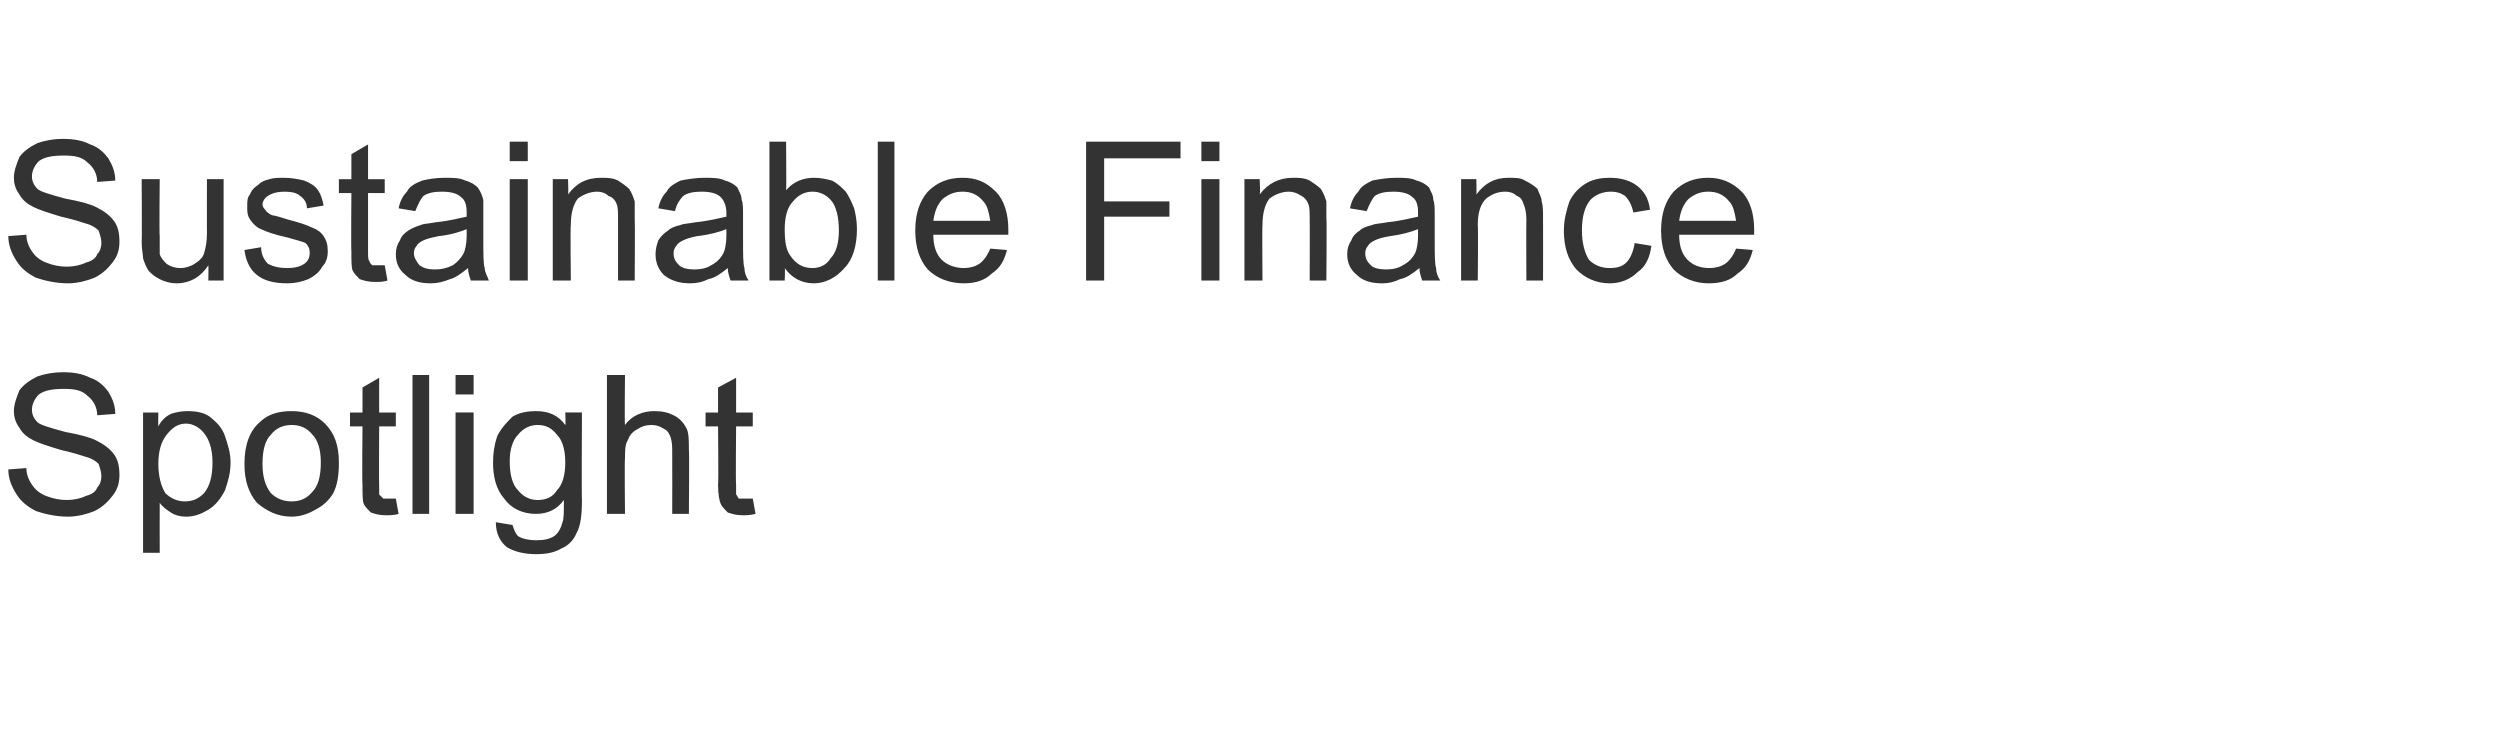
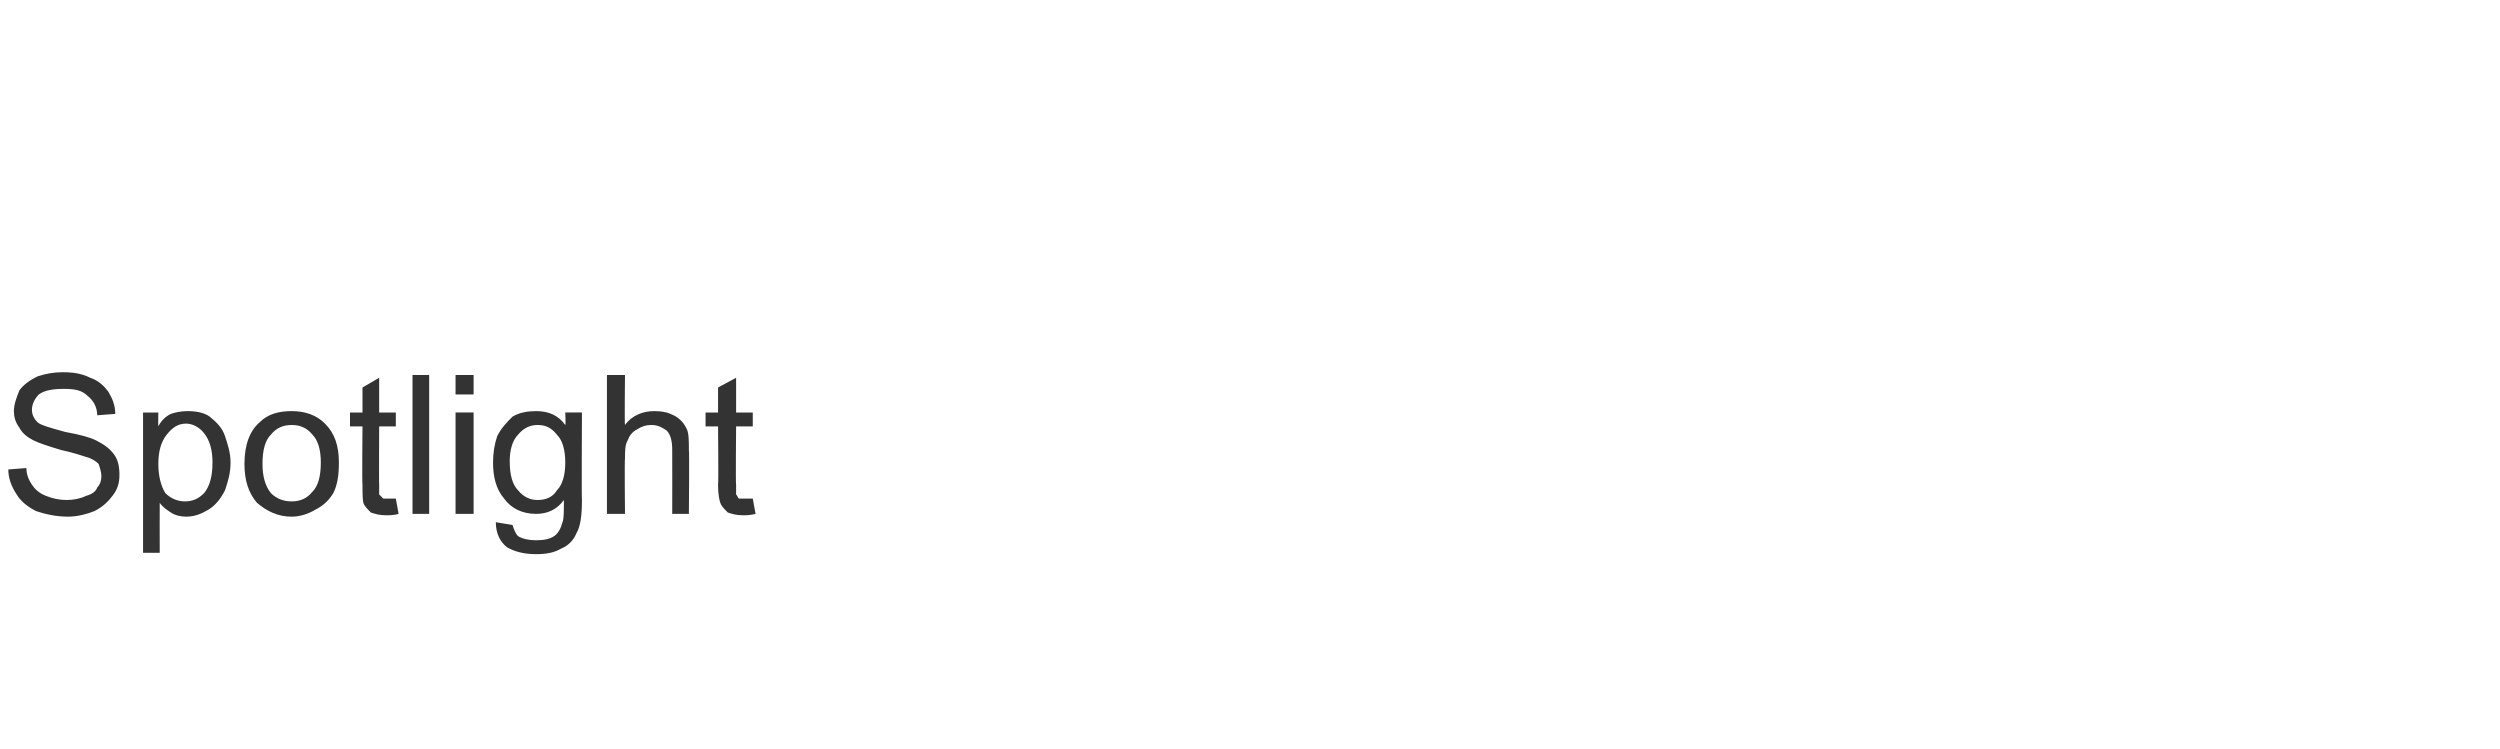
<svg xmlns="http://www.w3.org/2000/svg" version="1.1" width="180px" height="53.9px" viewBox="0 0 180 53.9">
  <desc>Sustainable Finance Spotlight</desc>
  <defs />
  <g id="Polygon139361">
-     <path d="m.6 33.8c0 0 1.3-.1 1.3-.1c0 .5.2.9.4 1.2c.2.3.5.6 1 .8c.5.2 1 .3 1.5.3c.5 0 1-.1 1.4-.3c.4-.1.7-.3.8-.6c.2-.2.3-.5.3-.8c0-.3-.1-.6-.2-.9c-.2-.2-.5-.4-.9-.5c-.3-.1-.9-.3-1.8-.5c-1-.3-1.6-.5-2-.7c-.4-.2-.8-.5-1-.9c-.3-.4-.4-.8-.4-1.2c0-.5.2-1 .4-1.5c.3-.4.7-.7 1.3-1c.6-.2 1.2-.3 1.8-.3c.8 0 1.4.1 2 .4c.6.2 1 .6 1.3 1c.3.5.5 1 .5 1.6c0 0-1.3.1-1.3.1c0-.6-.3-1.1-.7-1.4c-.4-.4-.9-.5-1.7-.5c-.8 0-1.4.1-1.8.4c-.3.3-.5.7-.5 1.1c0 .3.1.6.4.9c.2.2.9.4 2 .7c1.1.2 1.8.4 2.2.6c.6.3 1 .6 1.3 1c.3.4.4.9.4 1.5c0 .5-.1 1-.5 1.5c-.3.4-.7.8-1.3 1.1c-.5.2-1.2.4-1.9.4c-.9 0-1.7-.2-2.3-.4c-.6-.3-1.1-.7-1.4-1.2c-.4-.6-.6-1.2-.6-1.8zm9.7 6l0-10.1l1.1 0c0 0-.02.98 0 1c.2-.4.5-.7.9-.9c.3-.1.7-.2 1.2-.2c.6 0 1.2.1 1.6.4c.5.4.9.8 1.1 1.4c.2.6.4 1.2.4 1.9c0 .8-.2 1.4-.4 2c-.3.6-.7 1.1-1.2 1.4c-.5.3-1 .5-1.6.5c-.4 0-.8-.1-1.1-.3c-.3-.2-.6-.4-.8-.7c-.01.04 0 3.6 0 3.6l-1.2 0zm1.1-6.4c0 .9.2 1.6.5 2.1c.4.4.9.6 1.4.6c.6 0 1-.2 1.4-.6c.4-.5.6-1.2.6-2.2c0-.9-.2-1.6-.6-2.1c-.3-.4-.8-.7-1.3-.7c-.6 0-1 .3-1.4.8c-.4.5-.6 1.2-.6 2.1zm6.2 0c0-1.4.4-2.4 1.1-3c.6-.6 1.4-.8 2.3-.8c1 0 1.8.3 2.4.9c.7.7 1 1.6 1 2.8c0 .9-.1 1.6-.4 2.2c-.3.5-.7.9-1.3 1.2c-.5.3-1.1.5-1.7.5c-1 0-1.8-.4-2.5-1c-.6-.7-.9-1.6-.9-2.8zm1.3 0c0 .9.2 1.6.6 2.1c.4.4.9.6 1.5.6c.6 0 1.1-.2 1.5-.7c.4-.4.6-1.1.6-2.1c0-.9-.2-1.6-.6-2c-.4-.5-.9-.7-1.5-.7c-.6 0-1.1.2-1.5.7c-.4.4-.6 1.1-.6 2.1zm9.1 2.5c.1 0 .3 0 .5 0c0 0 .2 1.1.2 1.1c-.3.1-.7.1-.9.1c-.5 0-.8-.1-1.1-.2c-.2-.2-.4-.4-.5-.6c-.1-.2-.1-.7-.1-1.4c-.04-.03 0-4.2 0-4.2l-.9 0l0-1l.9 0l0-1.8l1.2-.7l0 2.5l1.2 0l0 1l-1.2 0c0 0-.02 4.23 0 4.2c0 .4 0 .6 0 .7c.1.1.2.2.3.3c.1 0 .2 0 .4 0c0 0 0 0 0 0zm1.7 1.1l0-10l1.2 0l0 10l-1.2 0zm3.1-8.6l0-1.4l1.3 0l0 1.4l-1.3 0zm0 8.6l0-7.3l1.3 0l0 7.3l-1.3 0zm2.9.6c0 0 1.2.2 1.2.2c.1.3.2.6.4.8c.3.2.8.3 1.3.3c.6 0 1-.1 1.3-.3c.3-.2.5-.6.6-1c.1-.2.1-.8.1-1.6c-.5.7-1.2 1-2 1c-1 0-1.8-.4-2.3-1.1c-.6-.7-.8-1.6-.8-2.6c0-.7.1-1.3.3-1.9c.3-.6.7-1 1.1-1.4c.5-.3 1.1-.4 1.7-.4c.9 0 1.6.3 2.1 1c.04.01 0-.9 0-.9l1.2 0c0 0-.03 6.31 0 6.3c0 1.1-.1 1.9-.4 2.4c-.2.5-.6.9-1.1 1.1c-.5.3-1.1.4-1.8.4c-.9 0-1.6-.2-2.1-.5c-.5-.4-.8-1-.8-1.8zm1-4.4c0 1 .2 1.7.6 2.1c.4.5.9.7 1.4.7c.6 0 1.1-.2 1.4-.7c.4-.4.6-1.1.6-2c0-.9-.2-1.6-.6-2c-.4-.5-.8-.7-1.4-.7c-.5 0-1 .2-1.4.7c-.4.4-.6 1.1-.6 1.9zm7 3.8l0-10l1.3 0c0 0-.04 3.57 0 3.6c.5-.7 1.3-1 2.1-1c.6 0 1 .1 1.4.3c.4.2.7.5.9.9c.2.3.2.9.2 1.6c.04-.01 0 4.6 0 4.6l-1.2 0c0 0 .01-4.61 0-4.6c0-.6-.1-1.1-.4-1.4c-.3-.2-.6-.4-1.1-.4c-.4 0-.7.1-1 .3c-.4.2-.6.5-.7.8c-.2.3-.2.8-.2 1.3c-.04.02 0 4 0 4l-1.3 0zm10-1.1c.1 0 .3 0 .5 0c0 0 .2 1.1.2 1.1c-.4.1-.7.1-.9.1c-.5 0-.8-.1-1.1-.2c-.2-.2-.4-.4-.5-.6c-.1-.2-.2-.7-.2-1.4c.04-.03 0-4.2 0-4.2l-.9 0l0-1l.9 0l0-1.8l1.3-.7l0 2.5l1.2 0l0 1l-1.2 0c0 0-.04 4.23 0 4.2c0 .4 0 .6 0 .7c.1.1.1.2.2.3c.1 0 .3 0 .5 0c0 0 0 0 0 0z" stroke="none" fill="#333333" />
+     <path d="m.6 33.8c0 0 1.3-.1 1.3-.1c0 .5.2.9.4 1.2c.2.3.5.6 1 .8c.5.2 1 .3 1.5.3c.5 0 1-.1 1.4-.3c.4-.1.7-.3.8-.6c.2-.2.3-.5.3-.8c0-.3-.1-.6-.2-.9c-.2-.2-.5-.4-.9-.5c-.3-.1-.9-.3-1.8-.5c-1-.3-1.6-.5-2-.7c-.4-.2-.8-.5-1-.9c-.3-.4-.4-.8-.4-1.2c0-.5.2-1 .4-1.5c.3-.4.7-.7 1.3-1c.6-.2 1.2-.3 1.8-.3c.8 0 1.4.1 2 .4c.6.2 1 .6 1.3 1c.3.5.5 1 .5 1.6c0 0-1.3.1-1.3.1c0-.6-.3-1.1-.7-1.4c-.4-.4-.9-.5-1.7-.5c-.8 0-1.4.1-1.8.4c-.3.3-.5.7-.5 1.1c0 .3.1.6.4.9c.2.2.9.4 2 .7c1.1.2 1.8.4 2.2.6c.6.3 1 .6 1.3 1c.3.4.4.9.4 1.5c0 .5-.1 1-.5 1.5c-.3.4-.7.8-1.3 1.1c-.5.2-1.2.4-1.9.4c-.9 0-1.7-.2-2.3-.4c-.6-.3-1.1-.7-1.4-1.2c-.4-.6-.6-1.2-.6-1.8zm9.7 6l0-10.1l1.1 0c0 0-.02.98 0 1c.2-.4.5-.7.9-.9c.3-.1.7-.2 1.2-.2c.6 0 1.2.1 1.6.4c.5.4.9.8 1.1 1.4c.2.6.4 1.2.4 1.9c0 .8-.2 1.4-.4 2c-.3.6-.7 1.1-1.2 1.4c-.5.3-1 .5-1.6.5c-.4 0-.8-.1-1.1-.3c-.3-.2-.6-.4-.8-.7c-.01.04 0 3.6 0 3.6l-1.2 0zm1.1-6.4c0 .9.2 1.6.5 2.1c.4.4.9.6 1.4.6c.6 0 1-.2 1.4-.6c.4-.5.6-1.2.6-2.2c0-.9-.2-1.6-.6-2.1c-.3-.4-.8-.7-1.3-.7c-.6 0-1 .3-1.4.8c-.4.5-.6 1.2-.6 2.1zm6.2 0c0-1.4.4-2.4 1.1-3c.6-.6 1.4-.8 2.3-.8c1 0 1.8.3 2.4.9c.7.7 1 1.6 1 2.8c0 .9-.1 1.6-.4 2.2c-.3.5-.7.9-1.3 1.2c-.5.3-1.1.5-1.7.5c-1 0-1.8-.4-2.5-1c-.6-.7-.9-1.6-.9-2.8zm1.3 0c0 .9.2 1.6.6 2.1c.4.4.9.6 1.5.6c.6 0 1.1-.2 1.5-.7c.4-.4.6-1.1.6-2.1c0-.9-.2-1.6-.6-2c-.4-.5-.9-.7-1.5-.7c-.6 0-1.1.2-1.5.7c-.4.4-.6 1.1-.6 2.1zm9.1 2.5c.1 0 .3 0 .5 0c0 0 .2 1.1.2 1.1c-.3.1-.7.1-.9.1c-.5 0-.8-.1-1.1-.2c-.2-.2-.4-.4-.5-.6c-.1-.2-.1-.7-.1-1.4c-.04-.03 0-4.2 0-4.2l-.9 0l0-1l.9 0l0-1.8l1.2-.7l0 2.5l1.2 0l0 1l-1.2 0c0 0-.02 4.23 0 4.2c0 .4 0 .6 0 .7c.1.1.2.2.3.3c.1 0 .2 0 .4 0c0 0 0 0 0 0zm1.7 1.1l0-10l1.2 0l0 10l-1.2 0zm3.1-8.6l0-1.4l1.3 0l0 1.4l-1.3 0zm0 8.6l0-7.3l1.3 0l0 7.3l-1.3 0zm2.9.6c0 0 1.2.2 1.2.2c.1.3.2.6.4.8c.3.2.8.3 1.3.3c.6 0 1-.1 1.3-.3c.3-.2.5-.6.6-1c.1-.2.1-.8.1-1.6c-.5.7-1.2 1-2 1c-1 0-1.8-.4-2.3-1.1c-.6-.7-.8-1.6-.8-2.6c0-.7.1-1.3.3-1.9c.3-.6.7-1 1.1-1.4c.5-.3 1.1-.4 1.7-.4c.9 0 1.6.3 2.1 1c.04.01 0-.9 0-.9l1.2 0c0 0-.03 6.31 0 6.3c0 1.1-.1 1.9-.4 2.4c-.2.5-.6.9-1.1 1.1c-.5.3-1.1.4-1.8.4c-.9 0-1.6-.2-2.1-.5c-.5-.4-.8-1-.8-1.8zm1-4.4c0 1 .2 1.7.6 2.1c.4.5.9.7 1.4.7c.6 0 1.1-.2 1.4-.7c.4-.4.6-1.1.6-2c0-.9-.2-1.6-.6-2c-.4-.5-.8-.7-1.4-.7c-.5 0-1 .2-1.4.7c-.4.4-.6 1.1-.6 1.9m7 3.8l0-10l1.3 0c0 0-.04 3.57 0 3.6c.5-.7 1.3-1 2.1-1c.6 0 1 .1 1.4.3c.4.2.7.5.9.9c.2.3.2.9.2 1.6c.04-.01 0 4.6 0 4.6l-1.2 0c0 0 .01-4.61 0-4.6c0-.6-.1-1.1-.4-1.4c-.3-.2-.6-.4-1.1-.4c-.4 0-.7.1-1 .3c-.4.2-.6.5-.7.8c-.2.3-.2.8-.2 1.3c-.04.02 0 4 0 4l-1.3 0zm10-1.1c.1 0 .3 0 .5 0c0 0 .2 1.1.2 1.1c-.4.1-.7.1-.9.1c-.5 0-.8-.1-1.1-.2c-.2-.2-.4-.4-.5-.6c-.1-.2-.2-.7-.2-1.4c.04-.03 0-4.2 0-4.2l-.9 0l0-1l.9 0l0-1.8l1.3-.7l0 2.5l1.2 0l0 1l-1.2 0c0 0-.04 4.23 0 4.2c0 .4 0 .6 0 .7c.1.1.1.2.2.3c.1 0 .3 0 .5 0c0 0 0 0 0 0z" stroke="none" fill="#333333" />
  </g>
  <g id="Polygon139360">
-     <path d="m.6 17c0 0 1.3-.1 1.3-.1c0 .5.2.9.4 1.2c.2.3.5.6 1 .8c.5.2 1 .3 1.5.3c.5 0 1-.1 1.4-.3c.4-.1.7-.3.8-.6c.2-.2.3-.5.3-.8c0-.3-.1-.6-.2-.9c-.2-.2-.5-.4-.9-.5c-.3-.1-.9-.3-1.8-.5c-1-.3-1.6-.5-2-.7c-.4-.2-.8-.5-1-.9c-.3-.4-.4-.8-.4-1.2c0-.5.2-1 .4-1.5c.3-.4.7-.7 1.3-1c.6-.2 1.2-.3 1.8-.3c.8 0 1.4.1 2 .4c.6.2 1 .6 1.3 1c.3.5.5 1 .5 1.6c0 0-1.3.1-1.3.1c0-.6-.3-1.1-.7-1.4c-.4-.4-.9-.5-1.7-.5c-.8 0-1.4.1-1.8.4c-.3.3-.5.7-.5 1.1c0 .3.1.6.4.9c.2.2.9.4 2 .7c1.1.2 1.8.4 2.2.6c.6.3 1 .6 1.3 1c.3.4.4.9.4 1.5c0 .5-.1 1-.5 1.5c-.3.4-.7.8-1.3 1.1c-.5.2-1.2.4-1.9.4c-.9 0-1.7-.2-2.3-.4c-.6-.3-1.1-.7-1.4-1.2c-.4-.6-.6-1.2-.6-1.8zm14.4 3.2c0 0 .02-1.07 0-1.1c-.5.8-1.3 1.3-2.3 1.3c-.4 0-.8-.1-1.2-.3c-.4-.2-.6-.4-.8-.6c-.2-.3-.3-.6-.4-.9c0-.3-.1-.6-.1-1.2c.03.03 0-4.5 0-4.5l1.3 0c0 0-.04 4.06 0 4.1c0 .6 0 1 0 1.3c.1.3.3.5.5.7c.3.2.6.3 1 .3c.3 0 .7-.1 1-.3c.3-.2.6-.4.7-.8c.1-.3.2-.8.2-1.4c-.01.02 0-3.9 0-3.9l1.2 0l0 7.3l-1.1 0zm2.6-2.2c0 0 1.2-.2 1.2-.2c0 .5.2.9.5 1.2c.4.2.8.3 1.4.3c.5 0 .9-.1 1.2-.3c.3-.2.4-.5.4-.8c0-.3-.1-.5-.3-.7c-.2-.1-.6-.2-1.3-.4c-.9-.2-1.5-.4-1.9-.6c-.3-.1-.6-.4-.8-.7c-.2-.3-.2-.6-.2-.9c0-.4 0-.7.2-.9c.1-.3.3-.5.6-.7c.2-.2.4-.3.8-.4c.3-.1.7-.1 1-.1c.6 0 1.1.1 1.5.2c.5.2.8.4 1 .7c.2.3.3.6.4 1.1c0 0-1.2.2-1.2.2c0-.4-.2-.7-.5-.9c-.2-.2-.6-.3-1.1-.3c-.5 0-.9.1-1.2.3c-.2.1-.4.4-.4.6c0 .2.1.3.2.4c.1.2.3.3.5.4c.1 0 .5.1 1.1.3c.8.2 1.4.4 1.8.6c.3.1.6.3.8.6c.2.3.3.6.3 1.1c0 .4-.1.8-.4 1.1c-.2.4-.6.7-1 .9c-.5.2-1 .3-1.5.3c-1 0-1.7-.2-2.2-.6c-.5-.4-.8-1-.9-1.8zm9.6 1.1c.1 0 .3 0 .5 0c0 0 .2 1.1.2 1.1c-.3.1-.6.1-.9.1c-.5 0-.8-.1-1.1-.2c-.2-.2-.4-.4-.5-.6c-.1-.2-.1-.7-.1-1.4c-.03-.03 0-4.2 0-4.2l-.9 0l0-1l.9 0l0-1.8l1.2-.7l0 2.5l1.2 0l0 1l-1.2 0c0 0 0 4.23 0 4.2c0 .4 0 .6.1.7c0 .1.1.2.2.3c.1 0 .2 0 .4 0c0 0 0 0 0 0zm6.7 1.1c-.1-.3-.2-.6-.2-.9c-.5.4-.9.7-1.3.8c-.5.2-.9.3-1.4.3c-.8 0-1.4-.2-1.8-.6c-.5-.4-.7-.9-.7-1.5c0-.4.1-.7.3-1c.1-.3.3-.5.6-.7c.3-.2.6-.3.9-.4c.2-.1.6-.1 1.1-.2c1-.1 1.7-.3 2.2-.4c0-.2 0-.3 0-.3c0-.5-.1-.9-.4-1.1c-.3-.3-.8-.4-1.4-.4c-.6 0-1 .1-1.3.3c-.2.2-.4.6-.6 1.1c0 0-1.2-.2-1.2-.2c.1-.5.3-.9.6-1.2c.2-.4.6-.6 1.1-.8c.4-.1 1-.2 1.6-.2c.6 0 1.1 0 1.5.2c.4.1.7.3.9.5c.2.3.3.5.4.9c0 .2 0 .6 0 1.1c0 0 0 1.7 0 1.7c0 1.1 0 1.8.1 2.1c0 .3.2.6.3.9c.01-.01-1.3 0-1.3 0c0 0 .02-.01 0 0zm-.3-3.7c-.5.2-1.1.4-2 .5c-.5.1-.9.2-1.1.3c-.2.1-.4.2-.5.4c-.1.1-.2.3-.2.5c0 .4.2.6.4.9c.3.2.6.3 1.1.3c.5 0 .9-.1 1.3-.3c.3-.2.6-.5.8-.9c.1-.2.2-.7.2-1.2c0 0 0-.5 0-.5zm3.1-4.9l0-1.4l1.3 0l0 1.4l-1.3 0zm0 8.6l0-7.3l1.3 0l0 7.3l-1.3 0zm3.1 0l0-7.3l1.1 0c0 0 .04 1.06 0 1.1c.6-.8 1.3-1.2 2.4-1.2c.4 0 .8 0 1.2.2c.3.2.6.4.8.6c.2.3.3.6.4.9c0 .3 0 .7 0 1.2c.03.03 0 4.5 0 4.5l-1.2 0c0 0 0-4.42 0-4.4c0-.5 0-.9-.1-1.1c-.1-.3-.3-.5-.6-.6c-.2-.2-.5-.3-.8-.3c-.5 0-1 .2-1.4.5c-.3.4-.5 1-.5 1.9c-.04.03 0 4 0 4l-1.3 0zm12.8 0c-.1-.3-.2-.6-.2-.9c-.5.4-.9.7-1.4.8c-.4.2-.8.3-1.3.3c-.8 0-1.4-.2-1.9-.6c-.4-.4-.6-.9-.6-1.5c0-.4.1-.7.2-1c.2-.3.4-.5.7-.7c.2-.2.5-.3.9-.4c.2-.1.6-.1 1.1-.2c1-.1 1.7-.3 2.2-.4c0-.2 0-.3 0-.3c0-.5-.2-.9-.4-1.1c-.3-.3-.8-.4-1.4-.4c-.6 0-1 .1-1.3.3c-.2.2-.5.6-.6 1.1c0 0-1.2-.2-1.2-.2c.1-.5.3-.9.6-1.2c.2-.4.6-.6 1-.8c.5-.1 1.1-.2 1.7-.2c.6 0 1.1 0 1.5.2c.4.1.7.3.9.5c.1.3.3.5.3.9c.1.2.1.6.1 1.1c0 0 0 1.7 0 1.7c0 1.1 0 1.8.1 2.1c0 .3.1.6.3.9c-.01-.01-1.3 0-1.3 0c0 0 0-.01 0 0zm-.3-3.7c-.5.2-1.2.4-2.1.5c-.5.1-.8.2-1 .3c-.2.1-.4.2-.5.4c-.1.1-.2.3-.2.5c0 .4.1.6.4.9c.2.2.6.3 1.1.3c.5 0 .9-.1 1.2-.3c.4-.2.7-.5.9-.9c.1-.2.2-.7.2-1.2c0 0 0-.5 0-.5zm4.2 3.7l-1.1 0l0-10l1.2 0c0 0 .03 3.55 0 3.5c.5-.6 1.2-.9 2-.9c.5 0 .9.1 1.3.2c.4.2.7.5 1 .8c.2.3.4.7.6 1.2c.1.4.2.9.2 1.5c0 1.2-.3 2.2-.9 2.8c-.6.7-1.4 1.1-2.2 1.1c-.9 0-1.6-.4-2.1-1.1c.04-.02 0 .9 0 .9zm0-3.7c0 .9.1 1.5.4 1.9c.4.6.9.9 1.6.9c.5 0 1-.2 1.3-.7c.4-.4.6-1.1.6-2c0-1-.2-1.7-.5-2.1c-.4-.5-.9-.7-1.4-.7c-.5 0-1 .2-1.4.7c-.4.4-.6 1.1-.6 2zm6.7 3.7l0-10l1.2 0l0 10l-1.2 0zm8.1-2.3c0 0 1.2.1 1.2.1c-.2.8-.5 1.3-1.1 1.7c-.5.5-1.2.7-2 .7c-1.1 0-2-.4-2.6-1c-.6-.7-.9-1.6-.9-2.8c0-1.2.3-2.1.9-2.8c.7-.7 1.5-1 2.5-1c1 0 1.7.3 2.4 1c.6.6.9 1.6.9 2.7c0 .1 0 .2 0 .4c0 0-5.4 0-5.4 0c0 .8.2 1.4.6 1.8c.4.4 1 .6 1.6.6c.4 0 .8-.1 1.1-.3c.3-.2.6-.6.8-1.1zm-4.1-2c0 0 4.1 0 4.1 0c-.1-.6-.2-1.1-.5-1.4c-.4-.5-.9-.7-1.5-.7c-.6 0-1 .2-1.4.5c-.4.4-.6.9-.7 1.6zm11 4.3l0-10l6.8 0l0 1.2l-5.5 0l0 3.1l4.7 0l0 1.1l-4.7 0l0 4.6l-1.3 0zm8.3-8.6l0-1.4l1.3 0l0 1.4l-1.3 0zm0 8.6l0-7.3l1.3 0l0 7.3l-1.3 0zm3.1 0l0-7.3l1.1 0c0 0 .05 1.06 0 1.1c.6-.8 1.4-1.2 2.4-1.2c.4 0 .8 0 1.2.2c.3.2.6.4.8.6c.2.3.3.6.4.9c0 .3 0 .7 0 1.2c.04.03 0 4.5 0 4.5l-1.2 0c0 0 .01-4.42 0-4.4c0-.5 0-.9-.1-1.1c-.1-.3-.3-.5-.5-.6c-.3-.2-.6-.3-.9-.3c-.5 0-1 .2-1.4.5c-.3.4-.5 1-.5 1.9c-.03.03 0 4 0 4l-1.3 0zm12.8 0c-.1-.3-.2-.6-.2-.9c-.5.4-.9.7-1.4.8c-.4.2-.8.3-1.3.3c-.8 0-1.4-.2-1.8-.6c-.5-.4-.7-.9-.7-1.5c0-.4.1-.7.3-1c.1-.3.3-.5.6-.7c.2-.2.5-.3.9-.4c.2-.1.6-.1 1.1-.2c1-.1 1.7-.3 2.2-.4c0-.2 0-.3 0-.3c0-.5-.1-.9-.4-1.1c-.3-.3-.8-.4-1.4-.4c-.6 0-1 .1-1.3.3c-.2.2-.4.6-.6 1.1c0 0-1.2-.2-1.2-.2c.1-.5.3-.9.6-1.2c.2-.4.6-.6 1-.8c.5-.1 1.1-.2 1.7-.2c.6 0 1.1 0 1.5.2c.4.1.7.3.9.5c.1.3.3.5.3.9c.1.2.1.6.1 1.1c0 0 0 1.7 0 1.7c0 1.1 0 1.8.1 2.1c0 .3.1.6.3.9c-.01-.01-1.3 0-1.3 0c0 0 .01-.01 0 0zm-.3-3.7c-.5.2-1.2.4-2 .5c-.6.1-.9.2-1.1.3c-.2.1-.4.2-.5.4c-.1.1-.2.3-.2.5c0 .4.1.6.4.9c.2.2.6.3 1.1.3c.5 0 .9-.1 1.2-.3c.4-.2.7-.5.9-.9c.1-.2.2-.7.2-1.2c0 0 0-.5 0-.5zm3.1 3.7l0-7.3l1.1 0c0 0 .02 1.06 0 1.1c.6-.8 1.3-1.2 2.3-1.2c.5 0 .9 0 1.2.2c.4.2.7.4.9.6c.1.3.3.6.3.9c.1.3.1.7.1 1.2c.01.03 0 4.5 0 4.5l-1.2 0c0 0-.02-4.42 0-4.4c0-.5-.1-.9-.2-1.1c-.1-.3-.2-.5-.5-.6c-.2-.2-.5-.3-.8-.3c-.6 0-1 .2-1.4.5c-.4.4-.6 1-.6 1.9c.04.03 0 4 0 4l-1.2 0zm12.5-2.7c0 0 1.2.2 1.2.2c-.1.8-.4 1.5-1 1.9c-.5.5-1.2.8-2 .8c-1 0-1.8-.4-2.4-1c-.6-.7-.9-1.6-.9-2.8c0-.8.2-1.5.4-2.1c.3-.6.7-1 1.2-1.3c.5-.3 1.1-.4 1.7-.4c.8 0 1.5.2 2 .6c.5.4.8.9.9 1.7c0 0-1.2.2-1.2.2c-.1-.5-.3-.9-.6-1.2c-.3-.2-.6-.3-1-.3c-.6 0-1.1.2-1.5.6c-.4.5-.6 1.2-.6 2.2c0 .9.2 1.6.5 2.1c.4.4.9.6 1.5.6c.5 0 .9-.1 1.2-.4c.3-.3.5-.8.6-1.4zm7.3.4c0 0 1.2.1 1.2.1c-.2.8-.5 1.3-1.1 1.7c-.5.5-1.2.7-2.1.7c-1 0-1.9-.4-2.5-1c-.6-.7-.9-1.6-.9-2.8c0-1.2.3-2.1.9-2.8c.7-.7 1.5-1 2.5-1c.9 0 1.7.3 2.4 1c.6.6.9 1.6.9 2.7c0 .1 0 .2 0 .4c0 0-5.4 0-5.4 0c0 .8.2 1.4.6 1.8c.4.4.9.6 1.6.6c.4 0 .8-.1 1.1-.3c.3-.2.6-.6.8-1.1zm-4.1-2c0 0 4.1 0 4.1 0c-.1-.6-.2-1.1-.5-1.4c-.4-.5-.9-.7-1.5-.7c-.6 0-1 .2-1.4.5c-.4.4-.6.9-.7 1.6z" stroke="none" fill="#333333" />
-   </g>
+     </g>
</svg>